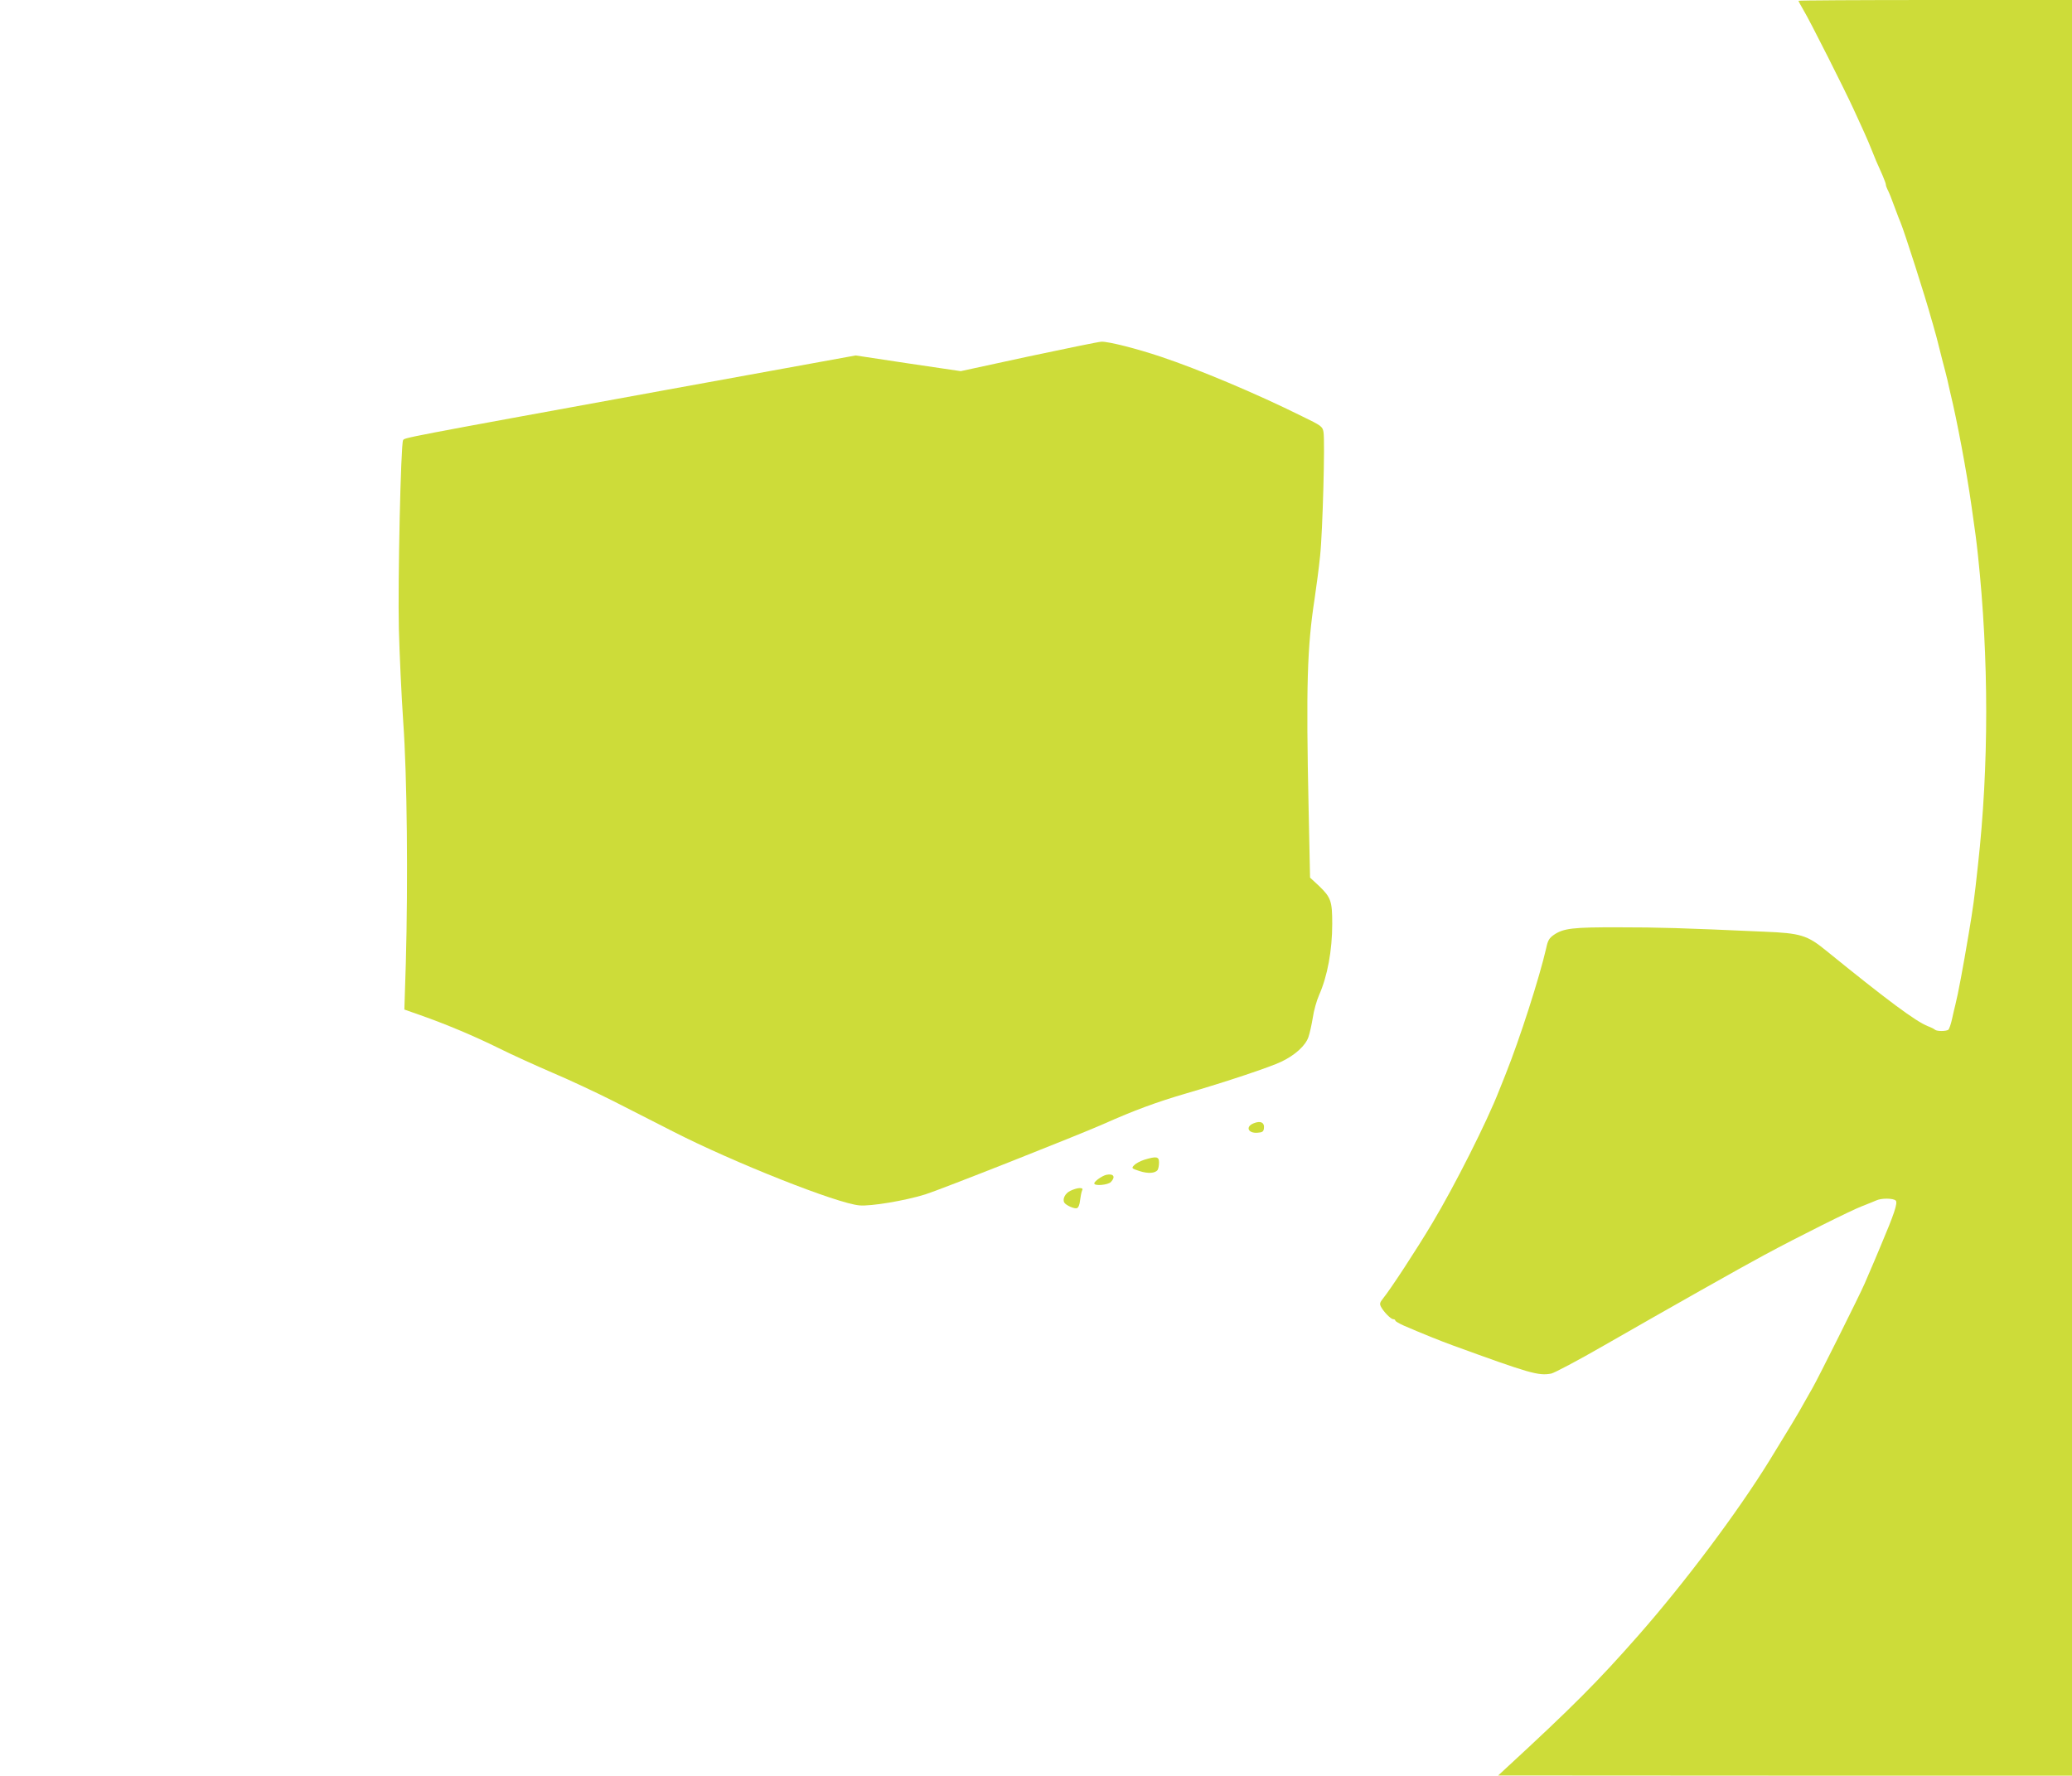
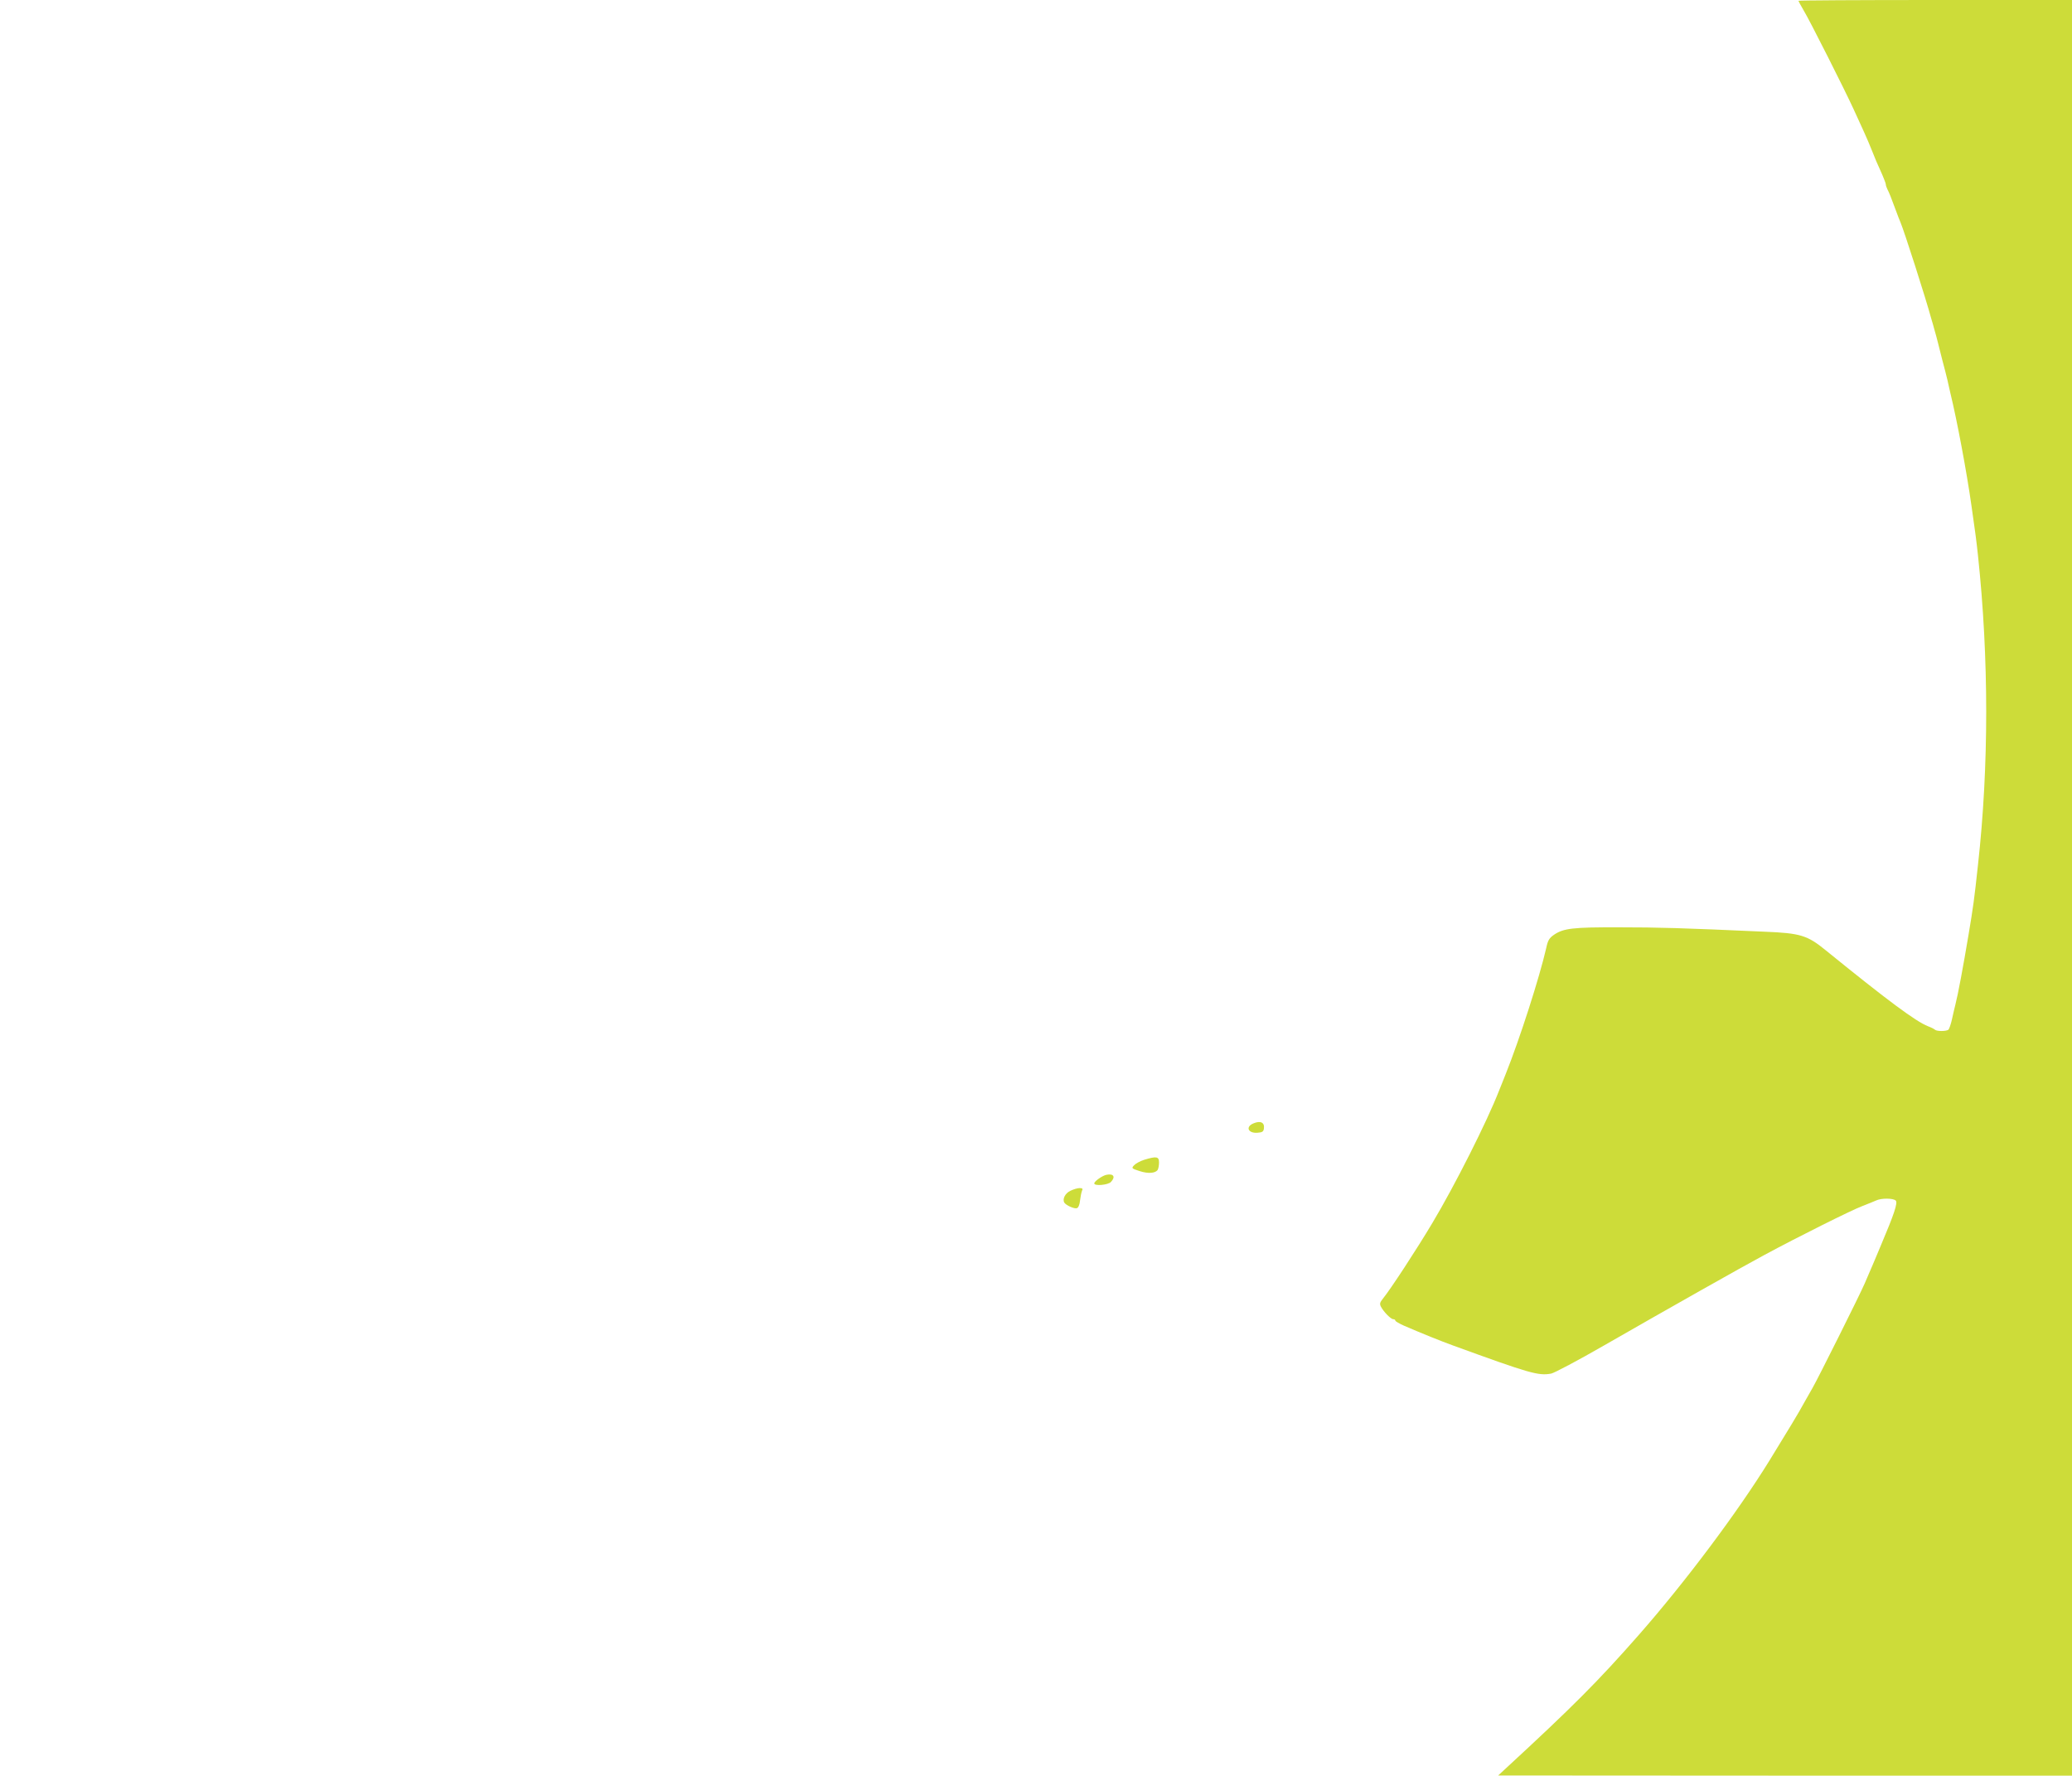
<svg xmlns="http://www.w3.org/2000/svg" version="1.0" width="1280pt" height="1097pt" viewBox="0 0 1280 1097" preserveAspectRatio="xMidYMid meet">
  <g transform="translate(0,1097) scale(0.1,-0.1)" fill="#cddc39" stroke="none">
    <path d="M11110 10965 c0 -2 14 -28 31 -57 39 -64 260 -503 310 -613 20 -44 49 -107 64 -140 15 -33 36 -82 47 -110 20 -52 32 -79 67 -157 11 -26 21 -52 21 -58 0 -6 4 -18 9 -28 12 -23 25 -56 51 -127 12 -33 26 -69 31 -80 23 -55 153 -459 190 -595 6 -19 15 -51 20 -70 6 -19 14 -51 19 -70 5 -19 18 -71 29 -115 12 -44 26 -100 32 -125 5 -25 14 -61 18 -80 40 -164 100 -482 130 -695 25 -173 30 -213 40 -305 68 -638 68 -1305 0 -1915 -23 -213 -29 -256 -59 -435 -33 -196 -64 -363 -80 -425 -4 -16 -14 -57 -21 -90 -7 -33 -18 -63 -23 -67 -15 -10 -70 -10 -82 0 -5 5 -25 15 -44 22 -74 29 -247 157 -630 468 -115 94 -157 107 -380 116 -513 23 -655 27 -895 27 -289 1 -346 -6 -405 -46 -29 -20 -38 -34 -48 -82 -42 -183 -163 -560 -251 -780 -12 -29 -29 -74 -40 -100 -75 -193 -275 -589 -412 -818 -99 -166 -260 -412 -306 -468 -19 -24 -21 -32 -12 -50 17 -32 61 -77 76 -77 7 0 13 -4 13 -9 0 -4 24 -18 53 -31 111 -48 225 -94 302 -122 475 -173 529 -189 608 -174 19 4 165 81 323 172 415 238 838 477 994 561 206 111 538 277 605 302 33 13 71 28 84 34 32 16 107 15 122 0 14 -14 -10 -84 -92 -278 -5 -11 -24 -56 -42 -100 -19 -44 -45 -105 -58 -135 -30 -70 -291 -592 -322 -645 -13 -22 -37 -65 -54 -95 -27 -51 -104 -178 -213 -355 -196 -317 -518 -748 -810 -1080 -249 -283 -403 -438 -825 -827 l-40 -37 1773 -1 1772 0 0 5485 0 5485 -845 0 c-465 0 -845 -2 -845 -5z" />
-     <path d="M6355 8768 l-420 -91 -325 48 -324 49 -1171 -213 c-1656 -302 -1616 -295 -1625 -311 -14 -26 -33 -871 -26 -1165 4 -154 16 -413 27 -575 24 -332 30 -984 16 -1491 l-9 -286 94 -33 c168 -59 340 -132 488 -205 80 -40 228 -107 330 -151 102 -43 273 -123 380 -177 107 -55 272 -139 365 -186 377 -193 1018 -447 1155 -458 71 -6 280 29 406 68 90 28 938 363 1099 434 193 86 332 137 510 189 245 71 523 164 591 197 84 40 149 99 167 152 8 23 20 77 27 120 6 43 24 106 39 140 51 115 81 274 81 440 0 141 -8 163 -84 236 l-53 49 -9 429 c-16 753 -9 995 37 1293 11 74 27 194 34 265 16 148 31 713 21 766 -6 34 -12 39 -134 98 -284 141 -637 289 -870 367 -152 51 -323 94 -367 93 -16 0 -219 -42 -450 -91z" />
    <path d="M7744 4030 c-52 -21 -34 -63 25 -58 29 2 37 7 39 27 5 36 -21 49 -64 31z" />
    <path d="M7069 3805 c-25 -8 -53 -23 -63 -34 -17 -18 -16 -20 34 -36 52 -17 98 -14 112 8 4 7 8 27 8 45 0 37 -15 40 -91 17z" />
    <path d="M6835 3712 c-25 -5 -75 -40 -75 -53 0 -18 86 -10 103 9 30 32 16 53 -28 44z" />
    <path d="M6612 3613 c-32 -15 -50 -51 -37 -73 11 -17 63 -40 78 -34 9 3 17 23 19 47 3 23 8 50 12 60 7 13 3 17 -15 17 -13 0 -39 -8 -57 -17z" />
  </g>
</svg>